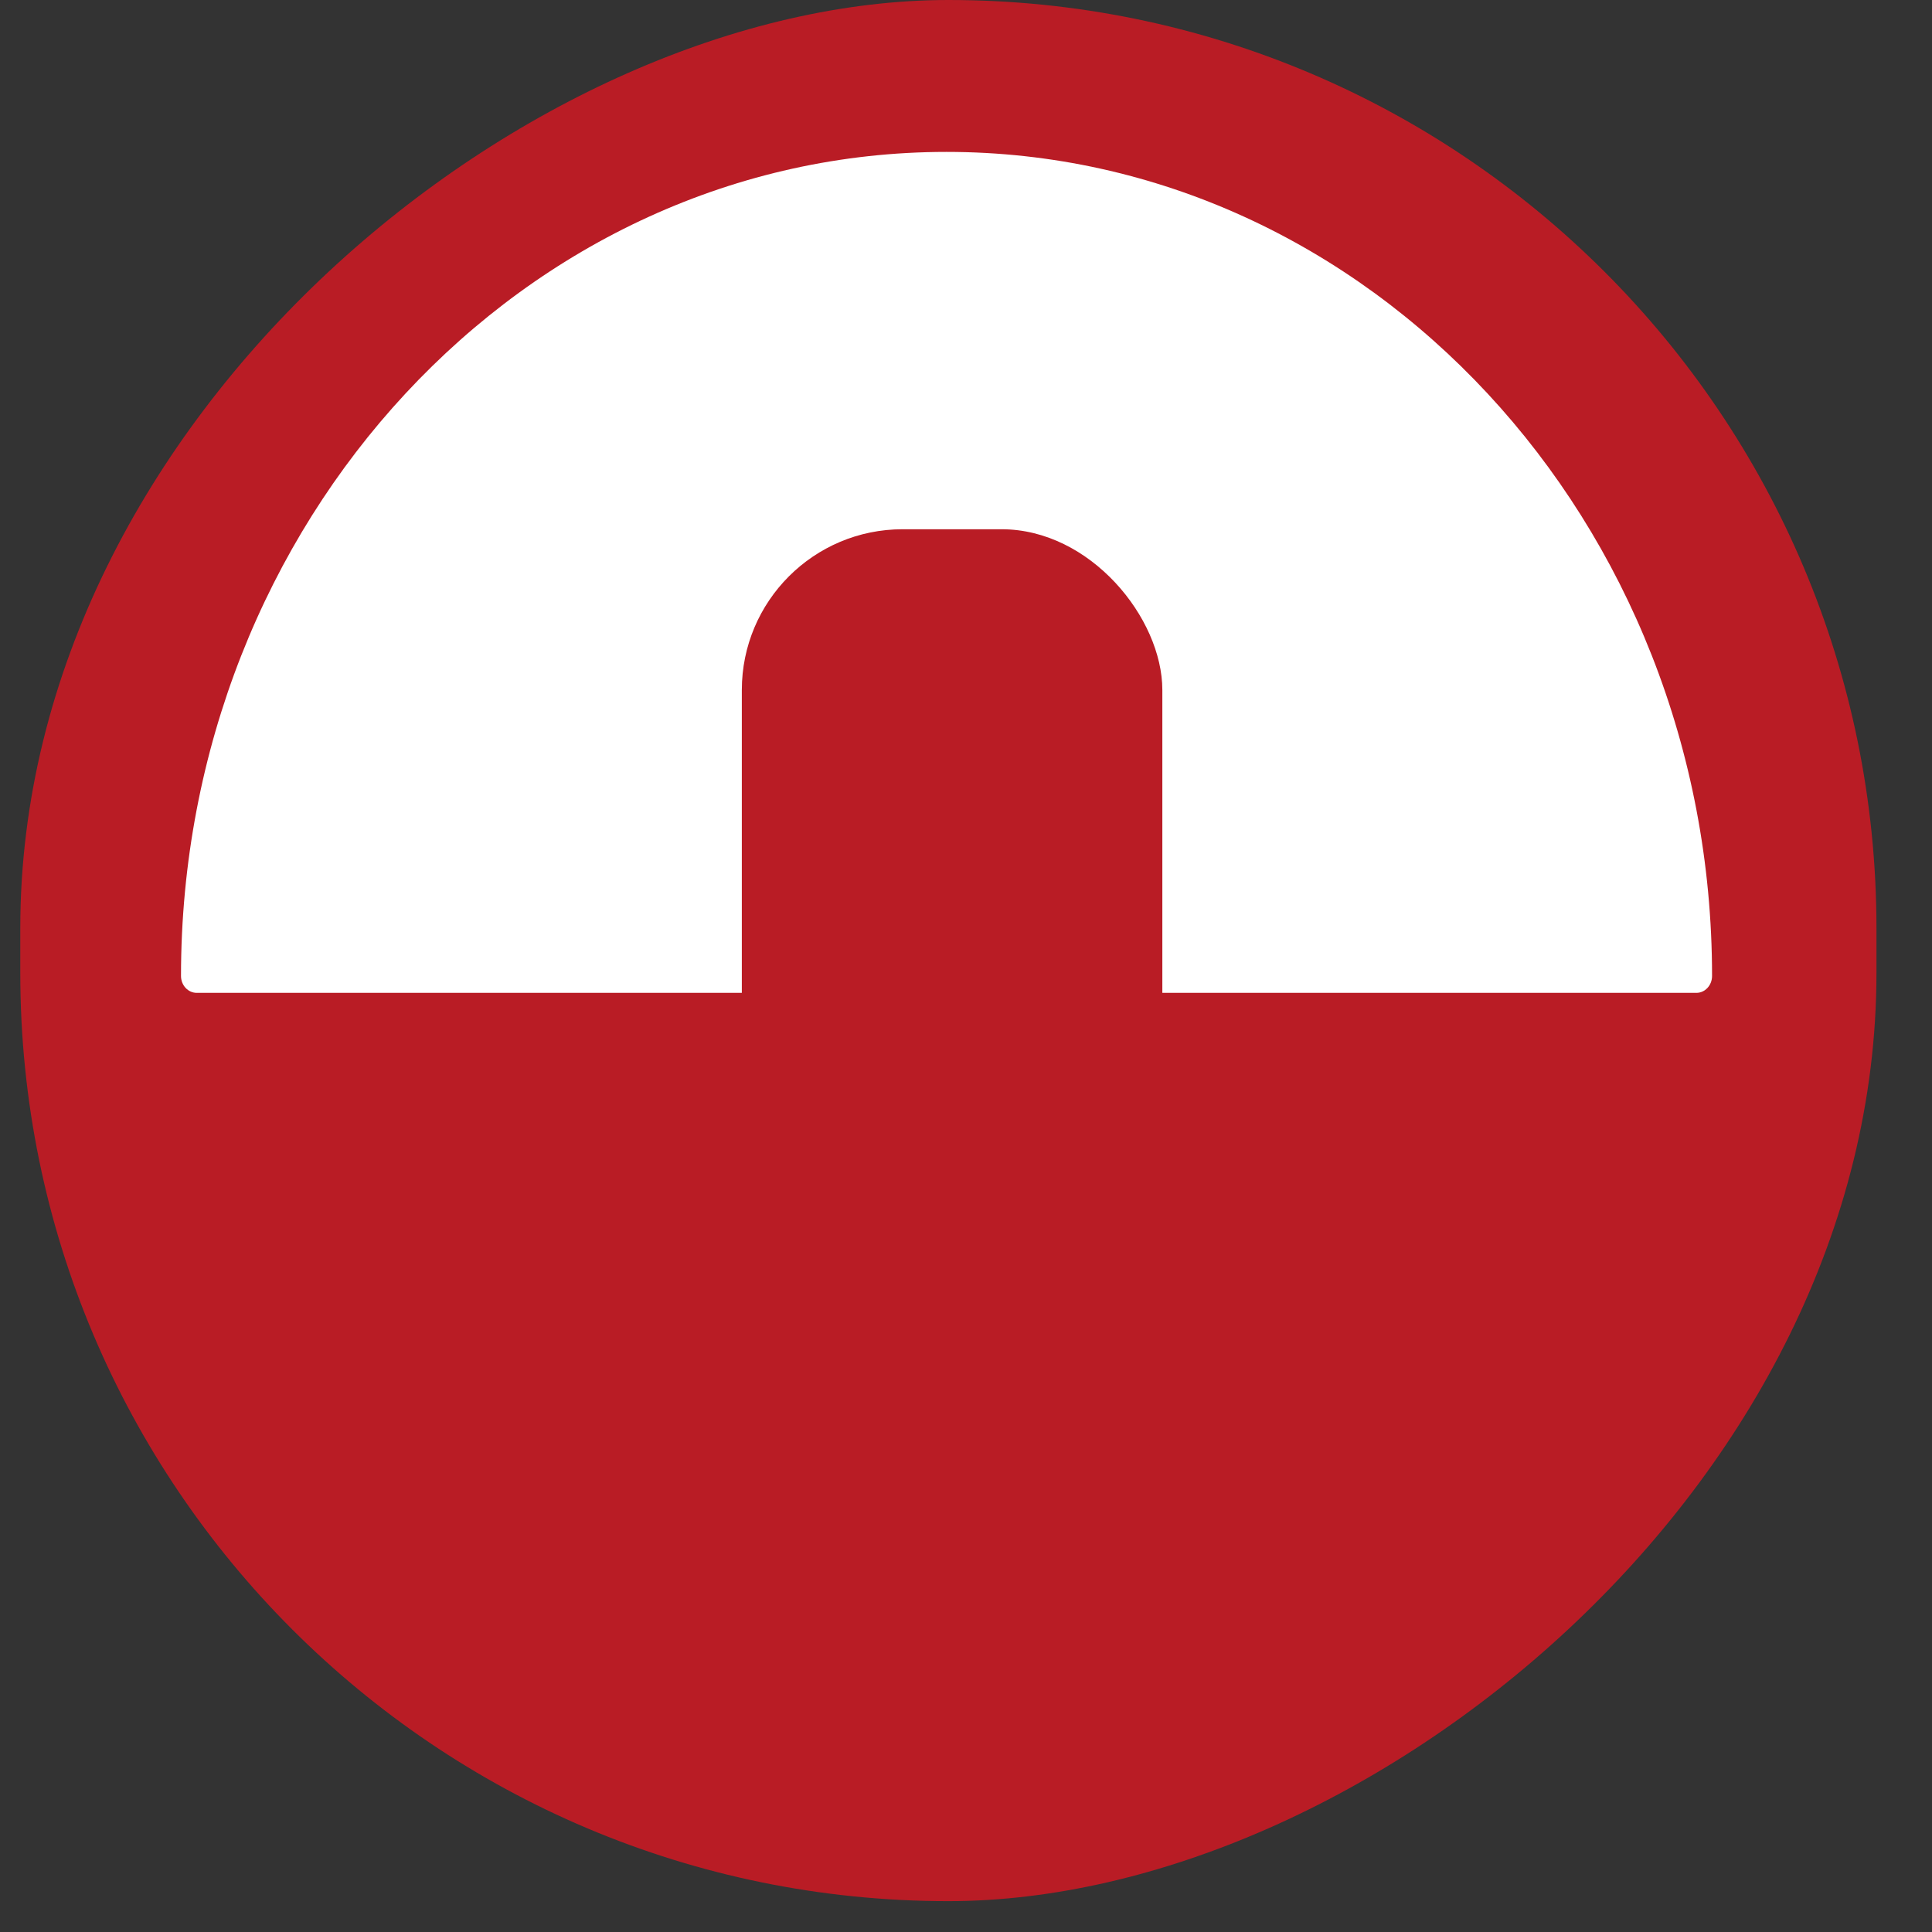
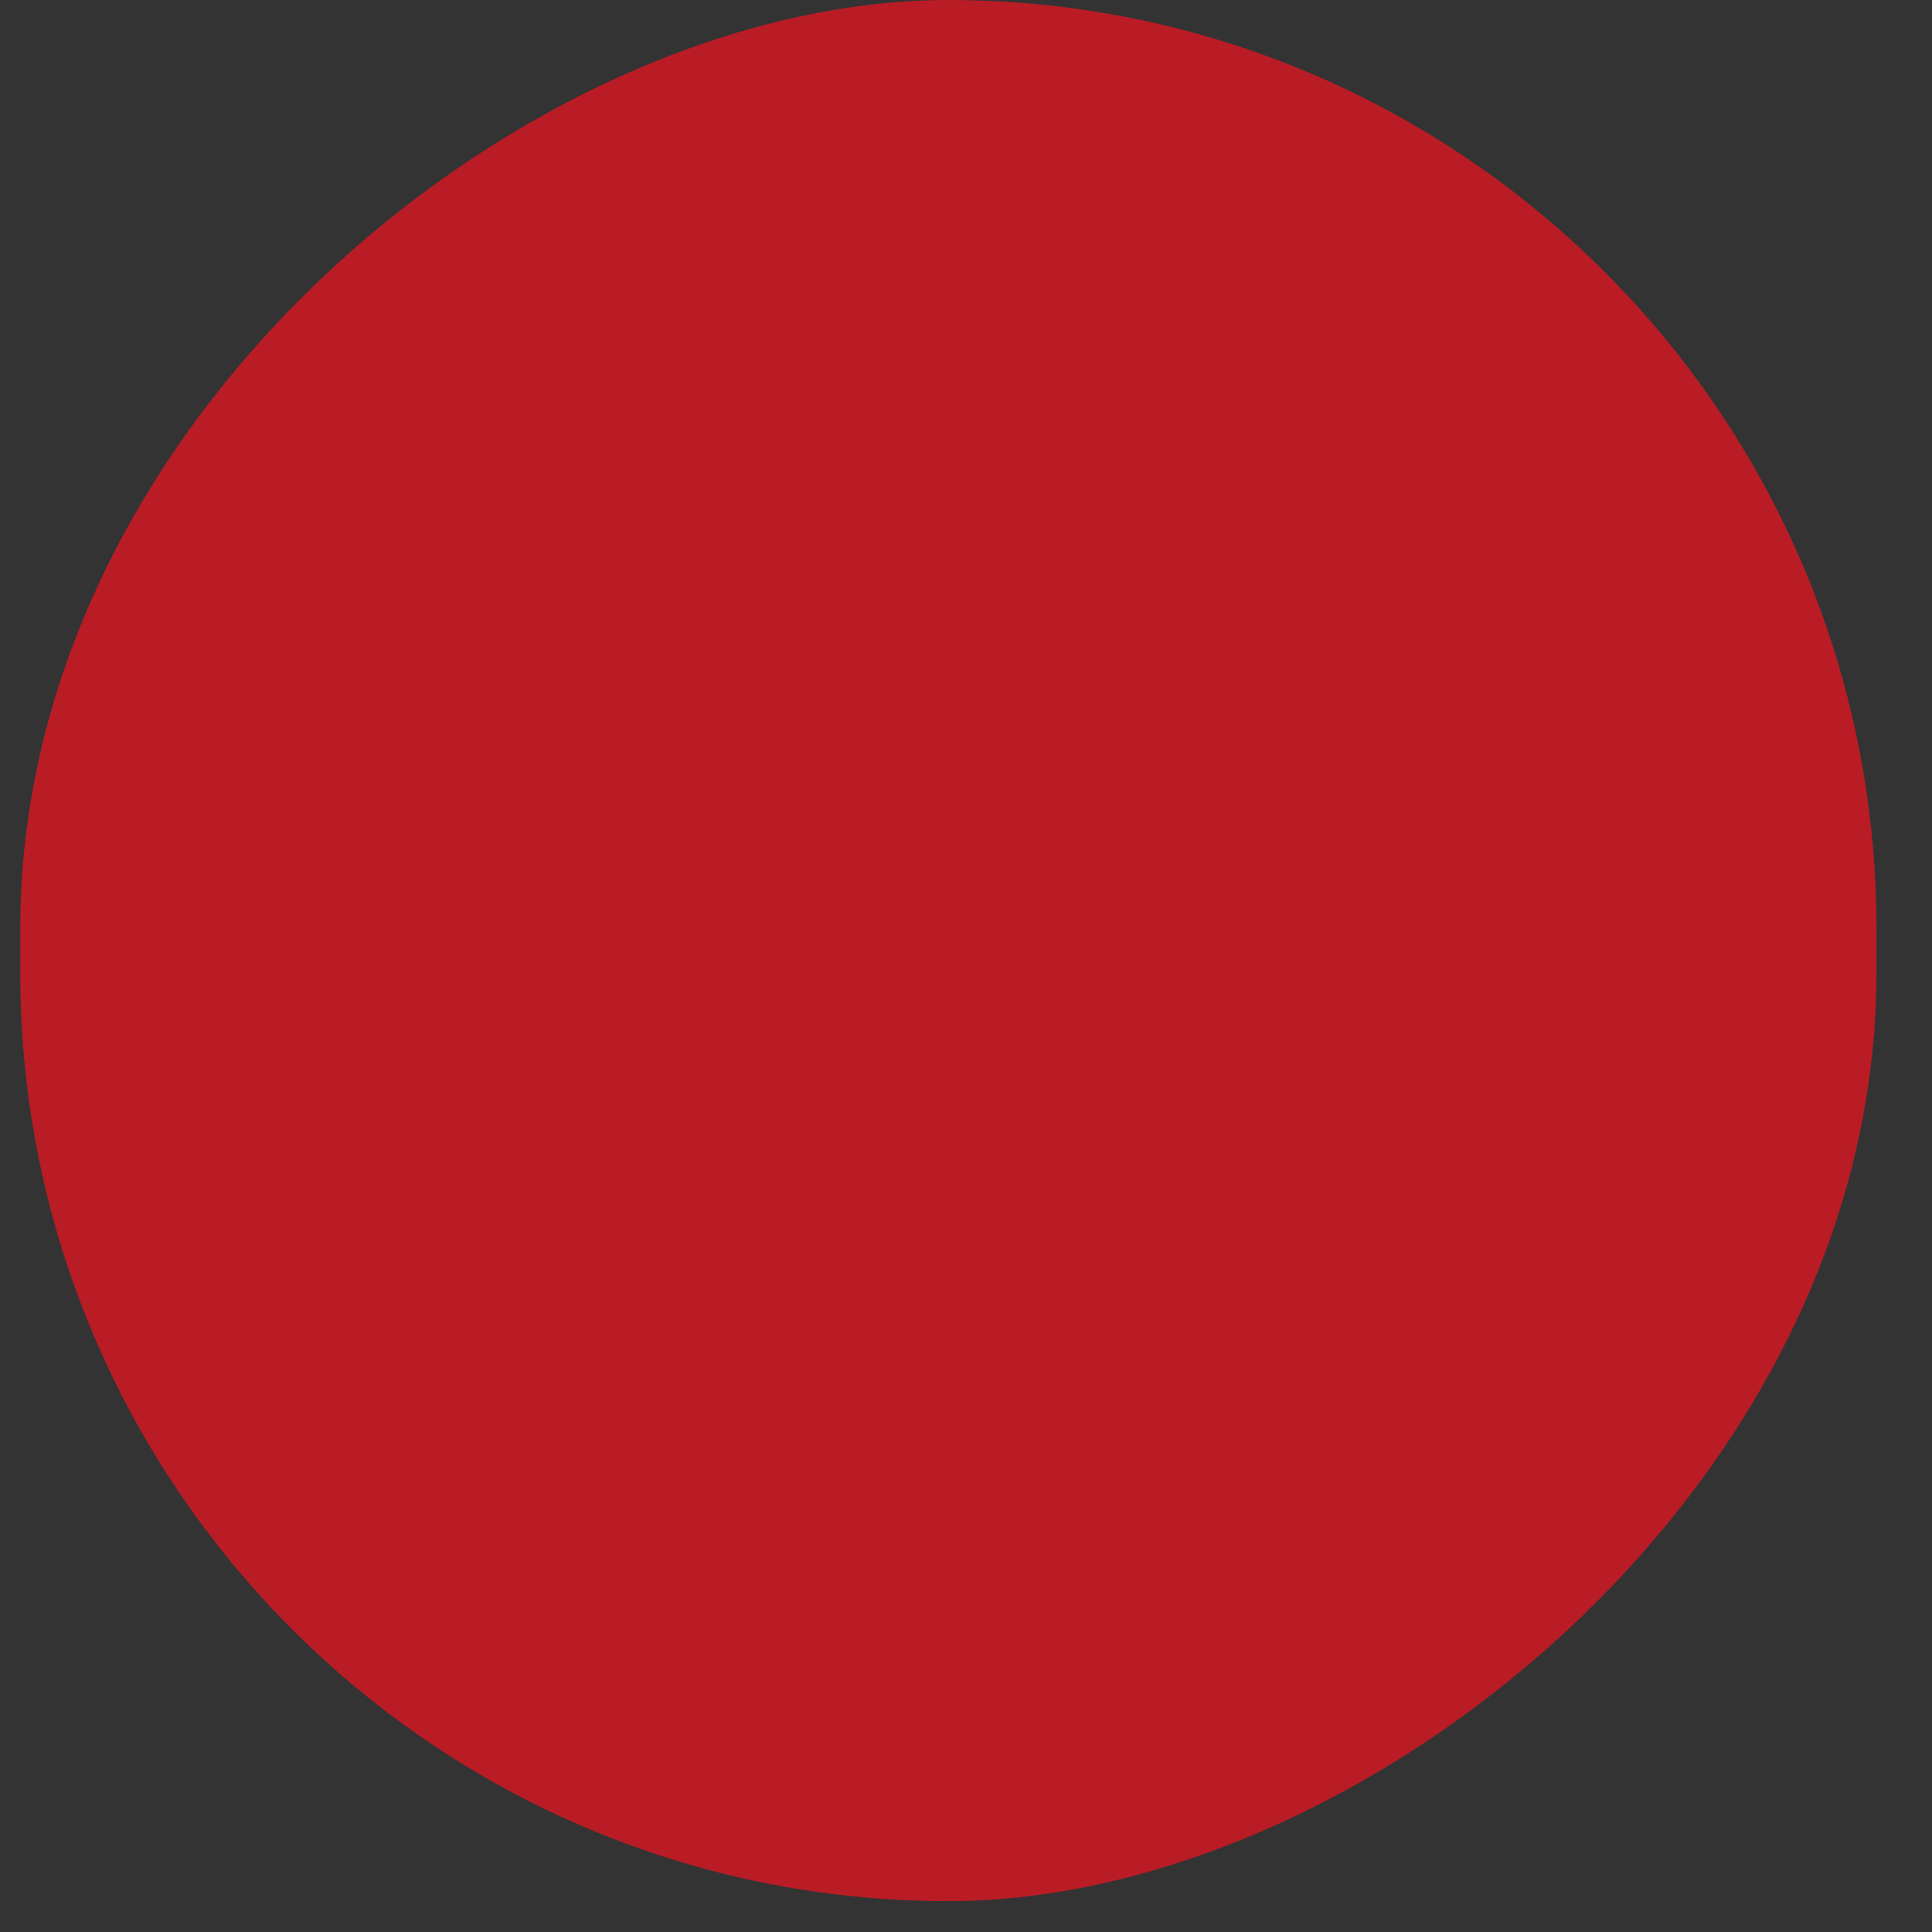
<svg xmlns="http://www.w3.org/2000/svg" width="32" height="32" viewBox="0 0 32 32" fill="none">
  <rect x="0" y="0" width="32" height="32" fill="#333333" stroke="none" />
  <rect x="31.08" width="31.489" height="30.744" rx="15.372" transform="rotate(90 31.08 0)" fill="#B91C25" />
-   <path d="M15.678 2.516C8.686 2.516 2.998 8.639 2.998 16.165C2.998 16.32 3.115 16.445 3.259 16.445H28.097C28.241 16.445 28.357 16.32 28.357 16.165C28.357 8.639 22.669 2.516 15.678 2.516Z" fill="white" />
-   <rect x="12.287" y="8.766" width="6.965" height="16.787" rx="2.663" fill="#B91C25" />
</svg>